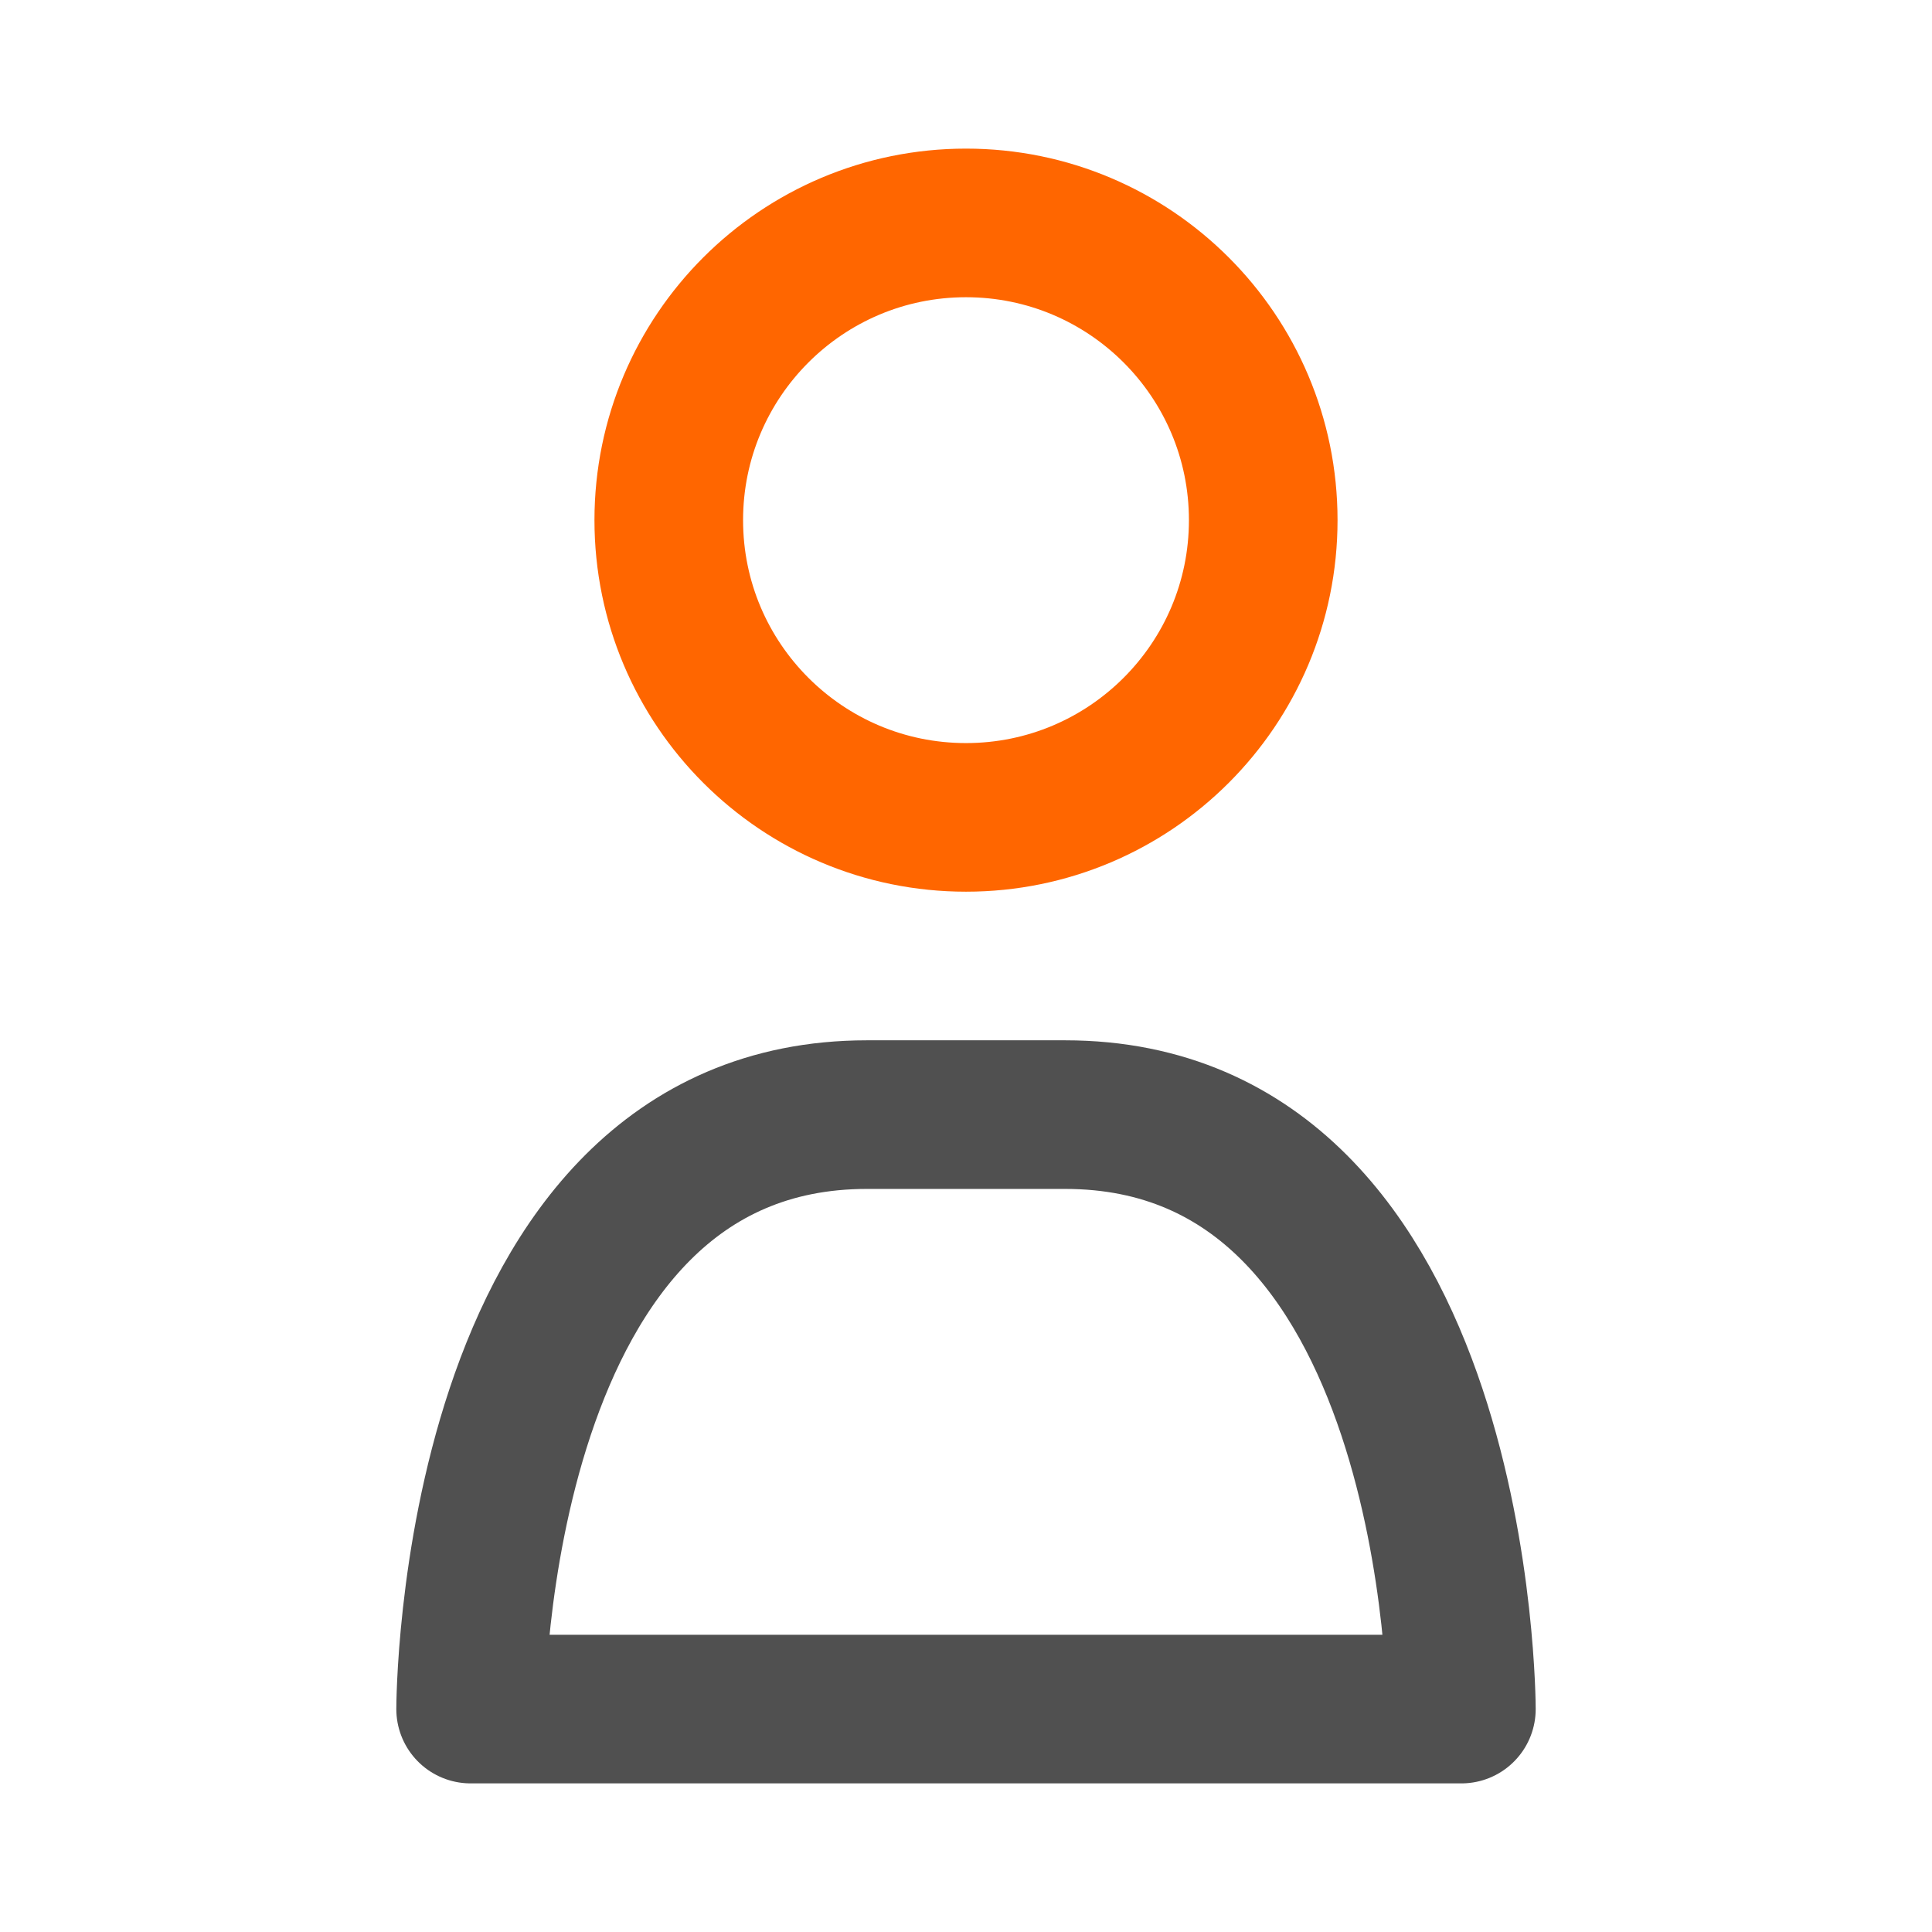
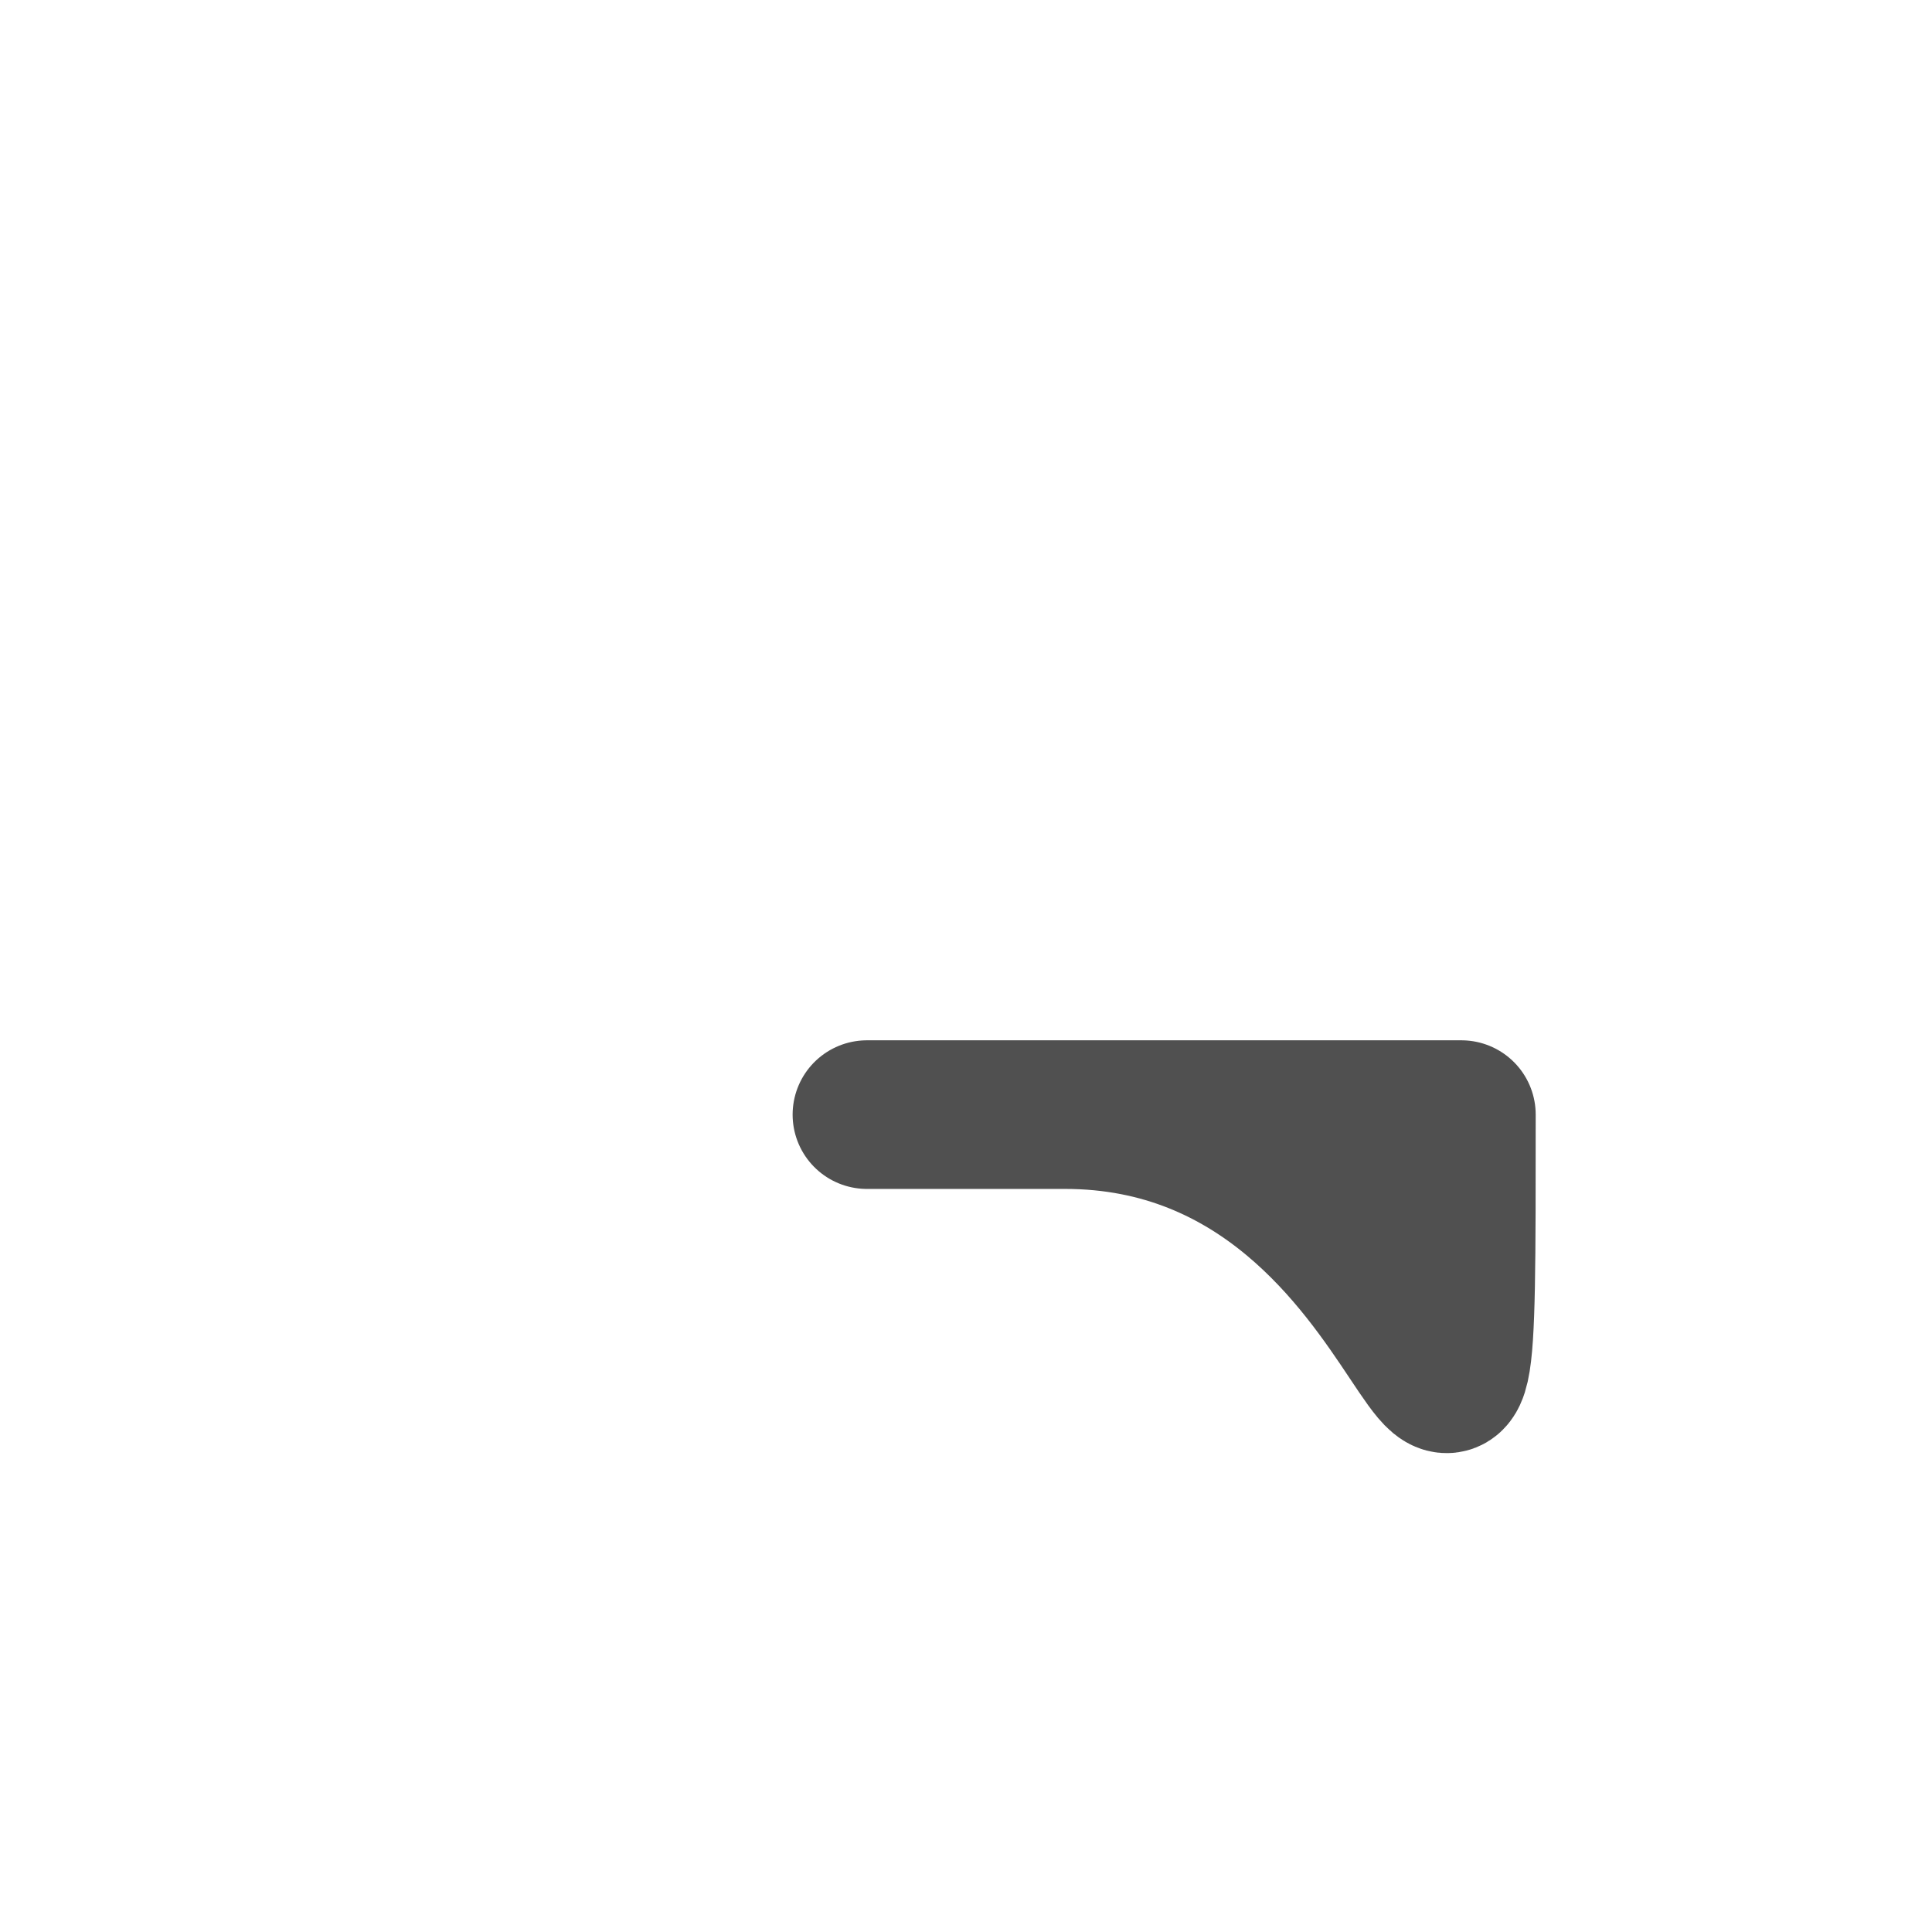
<svg xmlns="http://www.w3.org/2000/svg" width="260" height="260" viewBox="0 0 260 260" fill="none">
-   <path d="M130 110C152.091 110 170 92.091 170 70C170 47.909 152.091 30 130 30C107.909 30 90 47.909 90 70C90 92.091 107.909 110 130 110Z" stroke="#FF6600" stroke-width="20" stroke-linecap="round" stroke-linejoin="round" />
-   <path d="M143.333 150H116.667C63.334 150 63.334 230 63.334 230H196.667C196.667 230 196.667 150 143.333 150Z" stroke="#505050" stroke-width="20" stroke-linecap="round" stroke-linejoin="round" />
+   <path d="M143.333 150H116.667H196.667C196.667 230 196.667 150 143.333 150Z" stroke="#505050" stroke-width="20" stroke-linecap="round" stroke-linejoin="round" />
</svg>